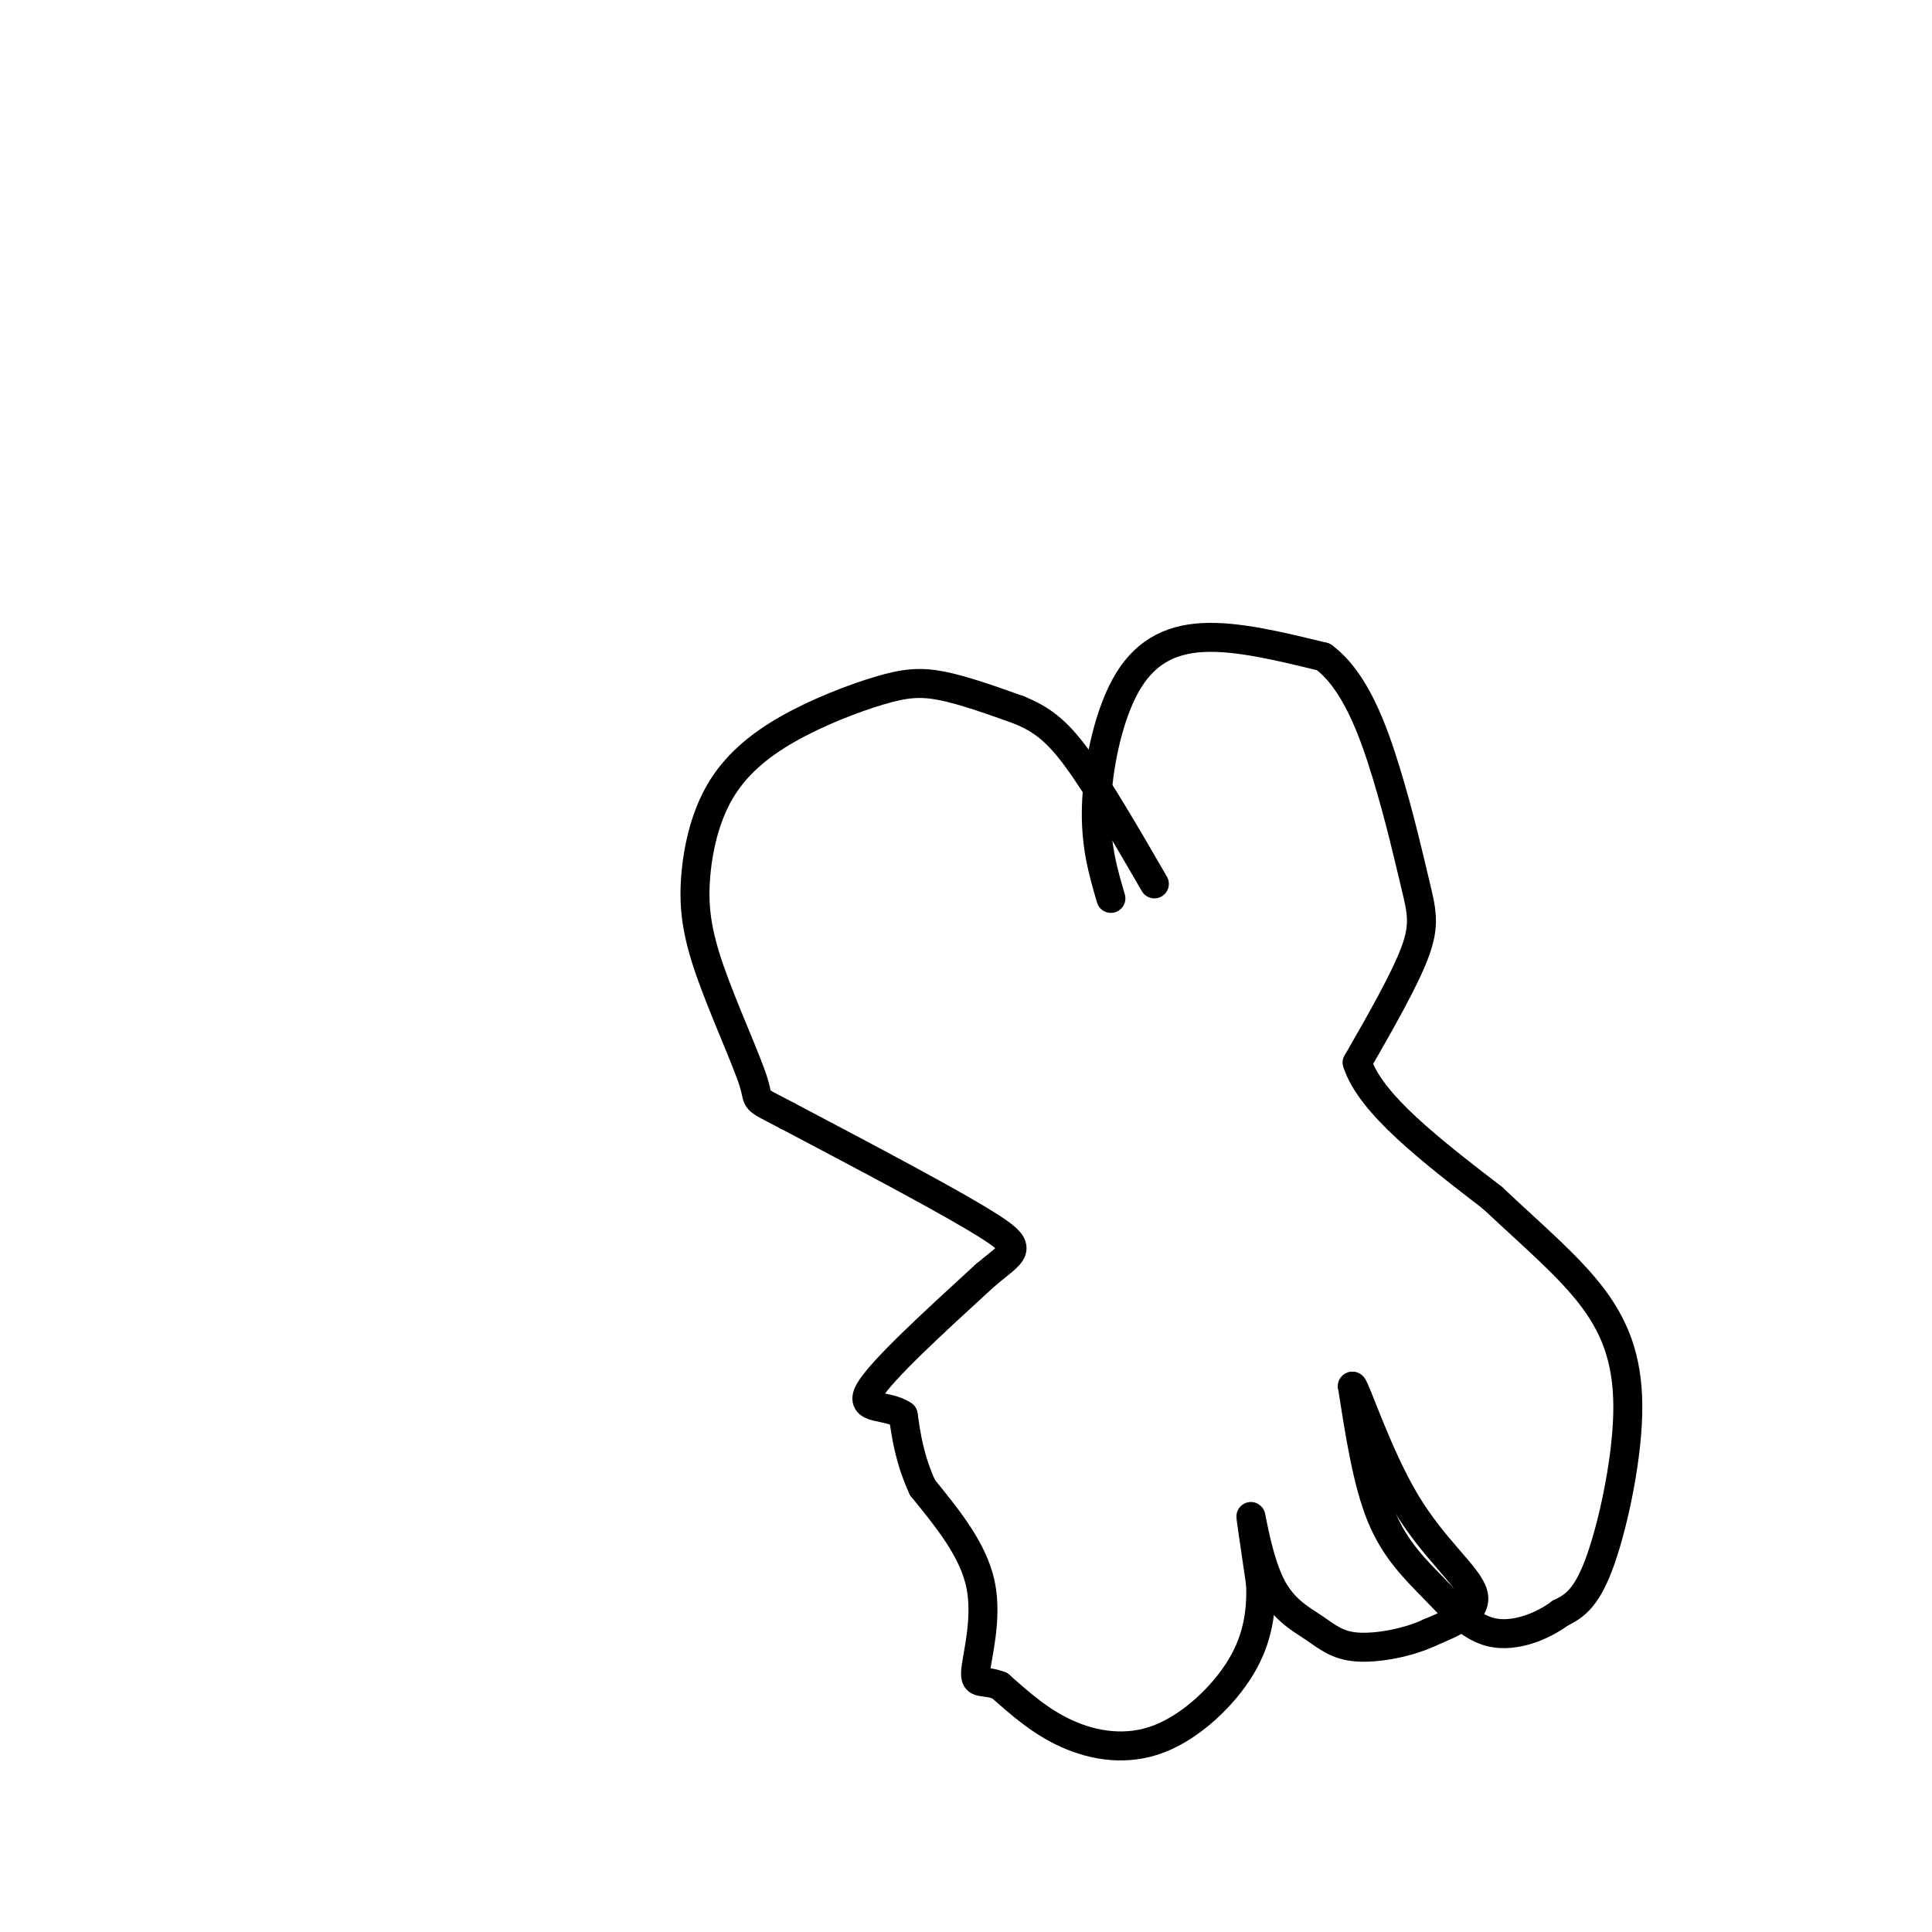
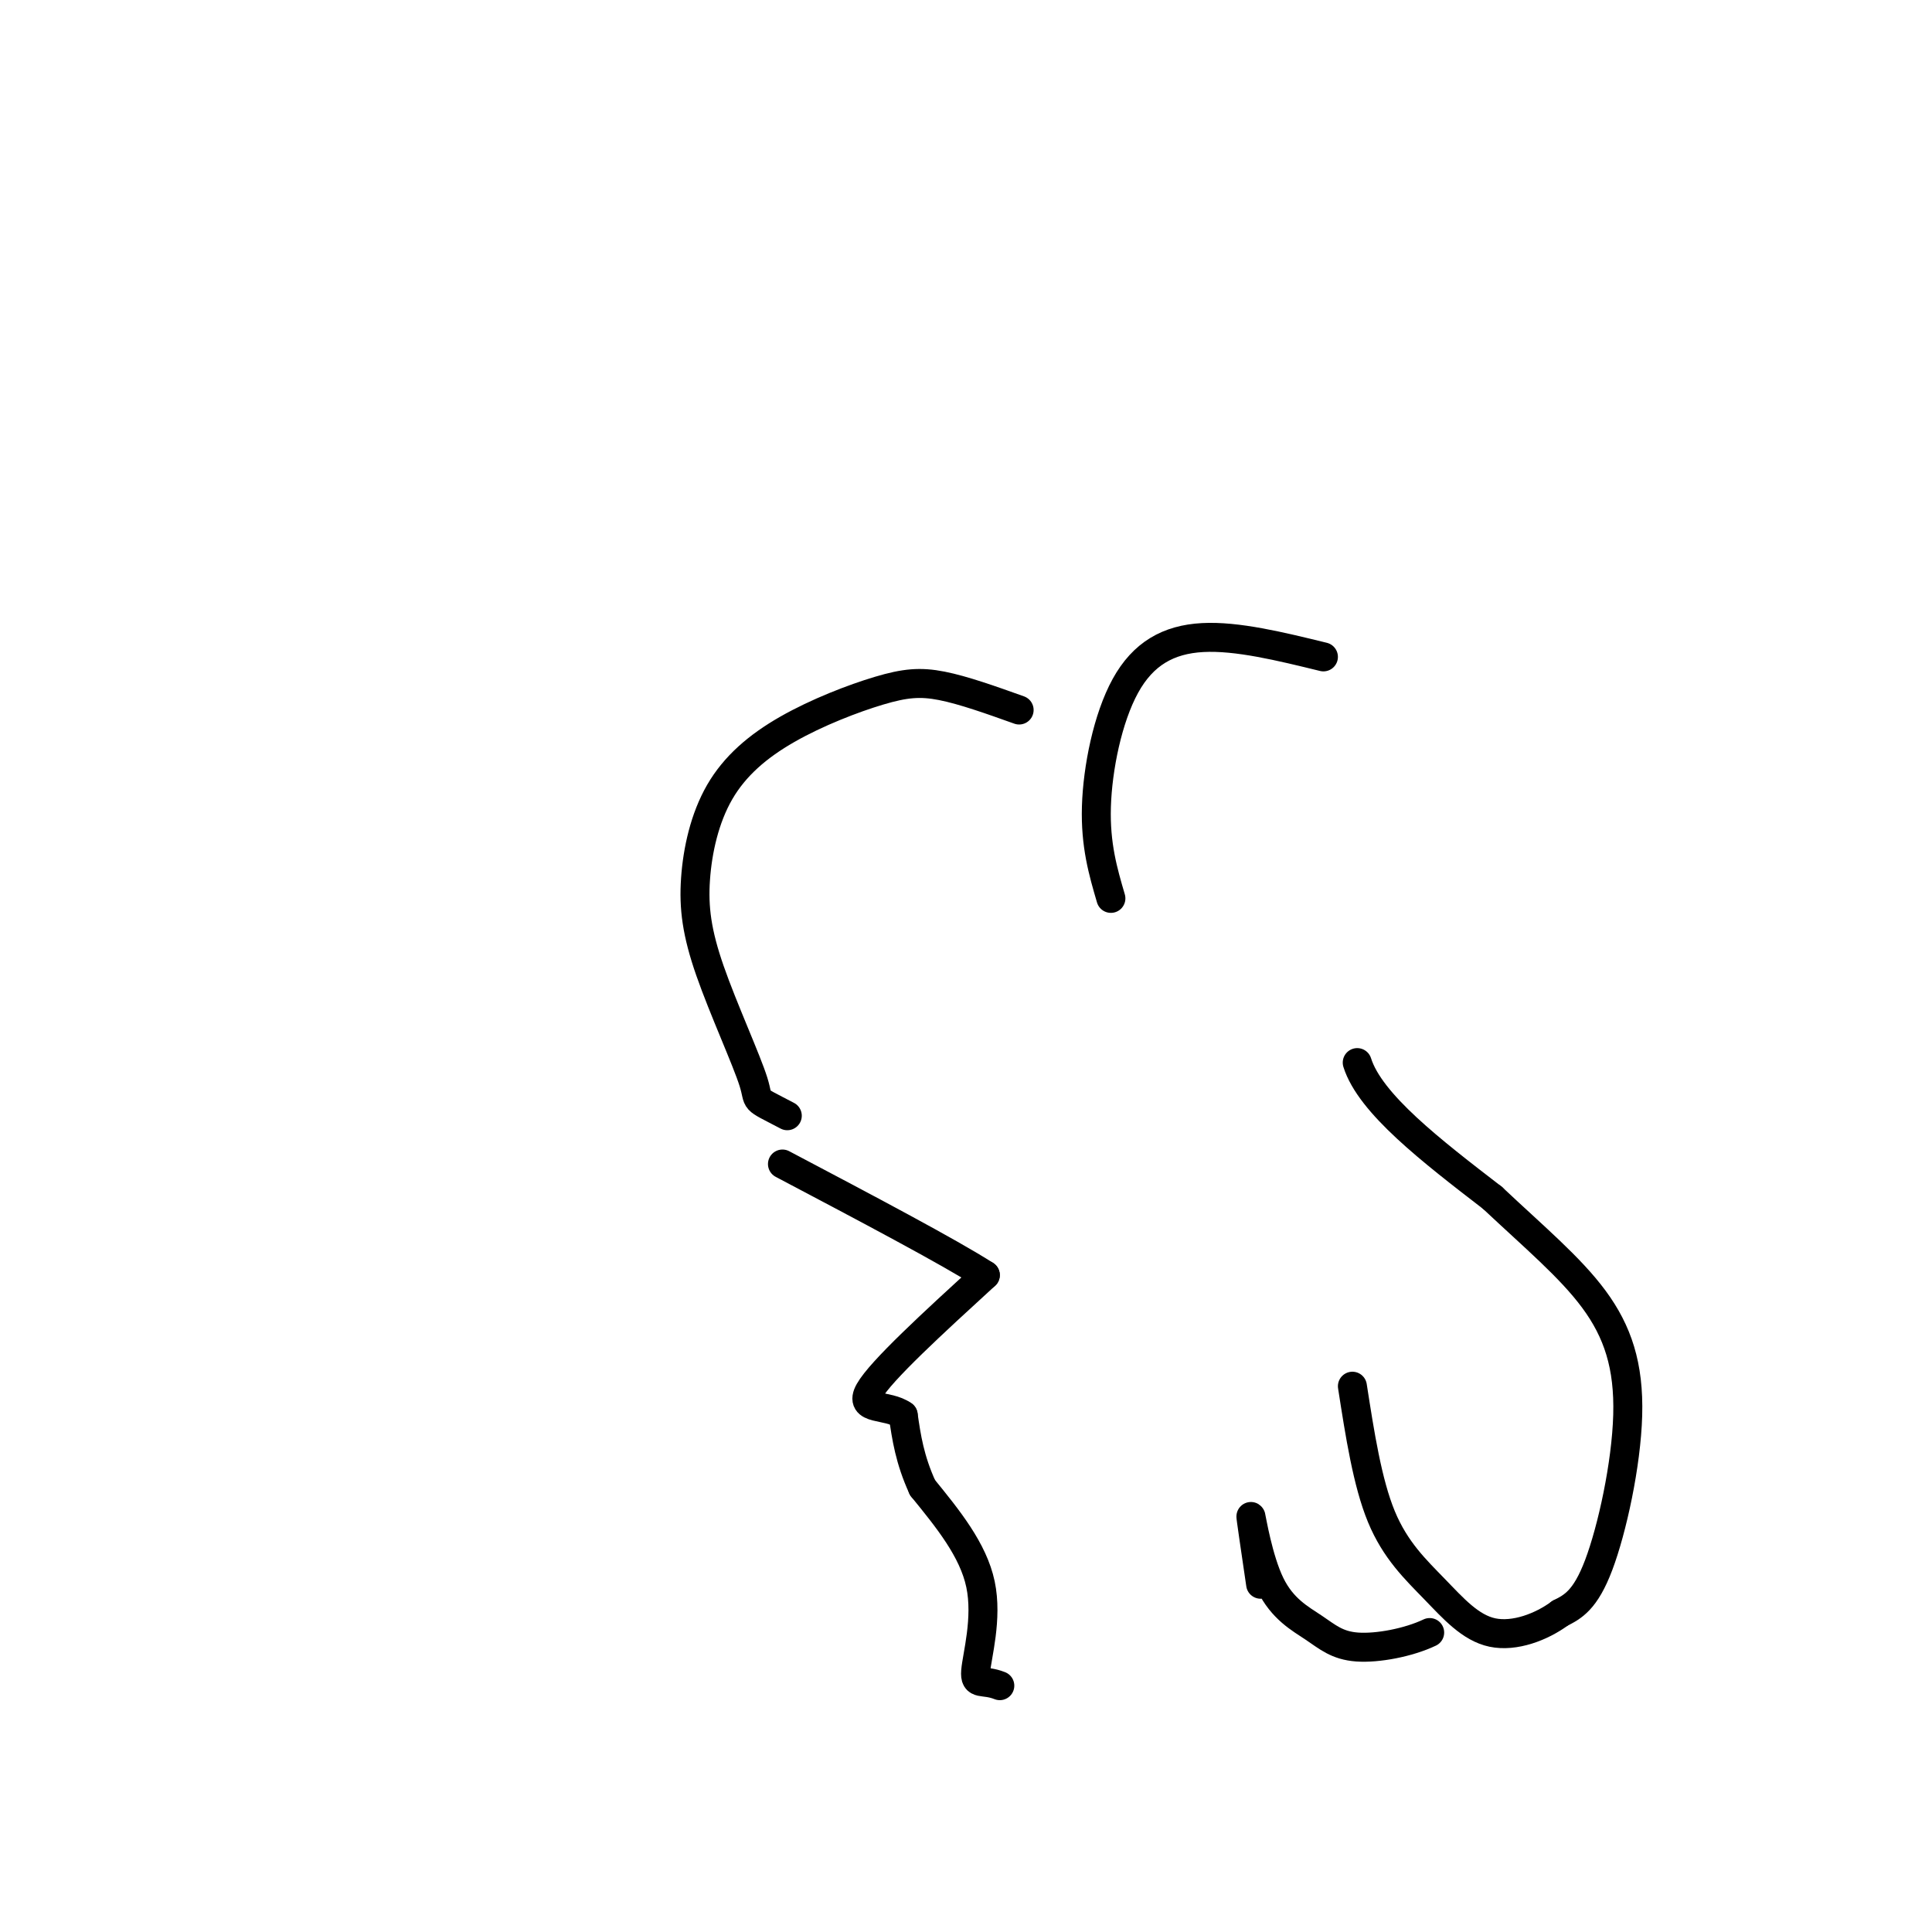
<svg xmlns="http://www.w3.org/2000/svg" viewBox="0 0 400 400" version="1.1">
  <g fill="none" stroke="#000000" stroke-width="6" stroke-linecap="round" stroke-linejoin="round">
    <path d="M230,186c-1.619,-5.524 -3.238,-11.048 -3,-19c0.238,-7.952 2.333,-18.333 6,-25c3.667,-6.667 8.905,-9.619 16,-10c7.095,-0.381 16.048,1.810 25,4" />
-     <path d="M274,136c6.486,4.810 10.203,14.836 13,24c2.797,9.164 4.676,17.467 6,23c1.324,5.533 2.093,8.295 0,14c-2.093,5.705 -7.046,14.352 -12,23" />
    <path d="M281,220c2.667,8.500 15.333,18.250 28,28" />
    <path d="M309,248c8.593,8.096 16.077,14.335 21,21c4.923,6.665 7.287,13.756 7,24c-0.287,10.244 -3.225,23.641 -6,31c-2.775,7.359 -5.388,8.679 -8,10" />
    <path d="M323,334c-3.837,2.845 -9.431,4.959 -14,4c-4.569,-0.959 -8.115,-4.989 -12,-9c-3.885,-4.011 -8.110,-8.003 -11,-15c-2.890,-6.997 -4.445,-16.998 -6,-27" />
-     <path d="M280,287c0.619,0.214 5.167,14.250 11,24c5.833,9.750 12.952,15.214 14,19c1.048,3.786 -3.976,5.893 -9,8" />
    <path d="M296,338c-4.371,2.085 -10.798,3.299 -15,3c-4.202,-0.299 -6.178,-2.111 -9,-4c-2.822,-1.889 -6.491,-3.855 -9,-9c-2.509,-5.145 -3.860,-13.470 -4,-14c-0.140,-0.530 0.930,6.735 2,14" />
-     <path d="M261,328c0.175,5.123 -0.386,10.930 -4,17c-3.614,6.070 -10.281,12.404 -17,15c-6.719,2.596 -13.491,1.456 -19,-1c-5.509,-2.456 -9.754,-6.228 -14,-10" />
    <path d="M207,349c-3.500,-1.393 -5.250,0.125 -5,-3c0.250,-3.125 2.500,-10.893 1,-18c-1.500,-7.107 -6.750,-13.554 -12,-20" />
    <path d="M191,308c-2.667,-5.833 -3.333,-10.417 -4,-15" />
    <path d="M187,293c-3.244,-2.378 -9.356,-0.822 -7,-5c2.356,-4.178 13.178,-14.089 24,-24" />
-     <path d="M204,264c5.822,-4.933 8.378,-5.267 1,-10c-7.378,-4.733 -24.689,-13.867 -42,-23" />
+     <path d="M204,264c-7.378,-4.733 -24.689,-13.867 -42,-23" />
    <path d="M163,231c-7.596,-3.991 -5.586,-2.469 -7,-7c-1.414,-4.531 -6.251,-15.116 -9,-23c-2.749,-7.884 -3.409,-13.069 -3,-19c0.409,-5.931 1.886,-12.609 5,-18c3.114,-5.391 7.866,-9.497 14,-13c6.134,-3.503 13.652,-6.405 19,-8c5.348,-1.595 8.528,-1.884 13,-1c4.472,0.884 10.236,2.942 16,5" />
-     <path d="M211,147c4.444,1.844 7.556,3.956 12,10c4.444,6.044 10.222,16.022 16,26" />
  </g>
</svg>